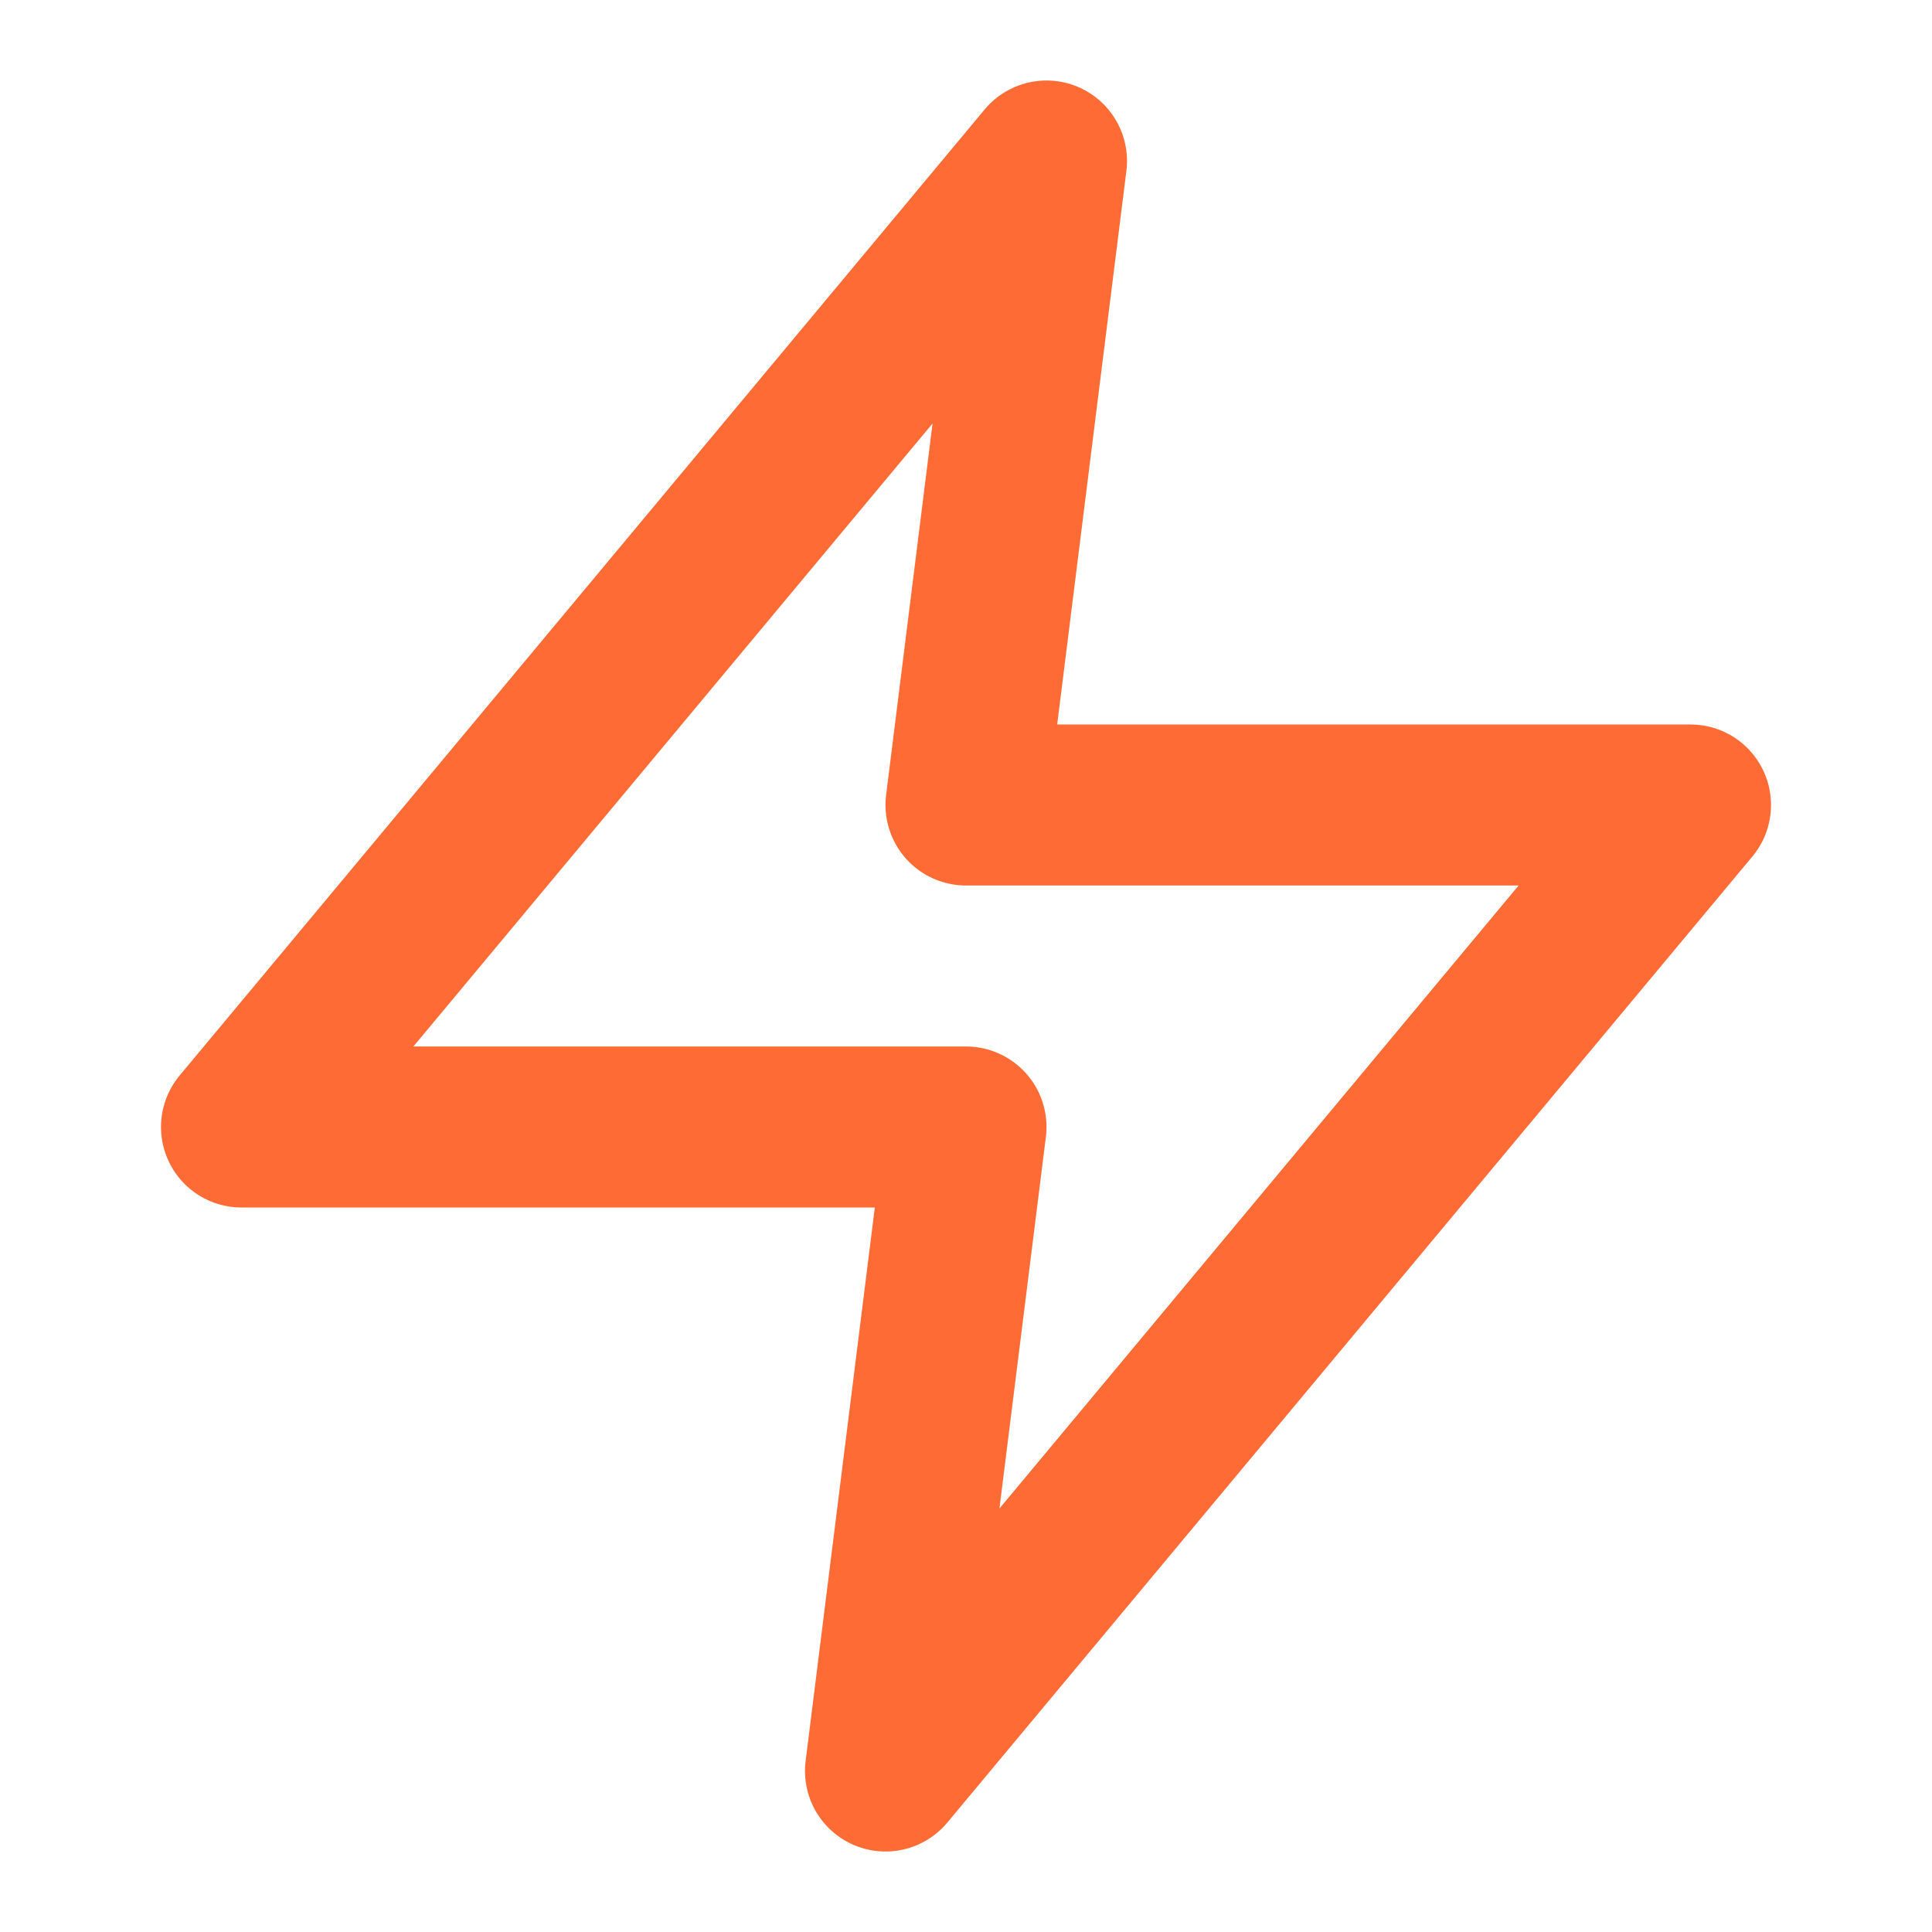
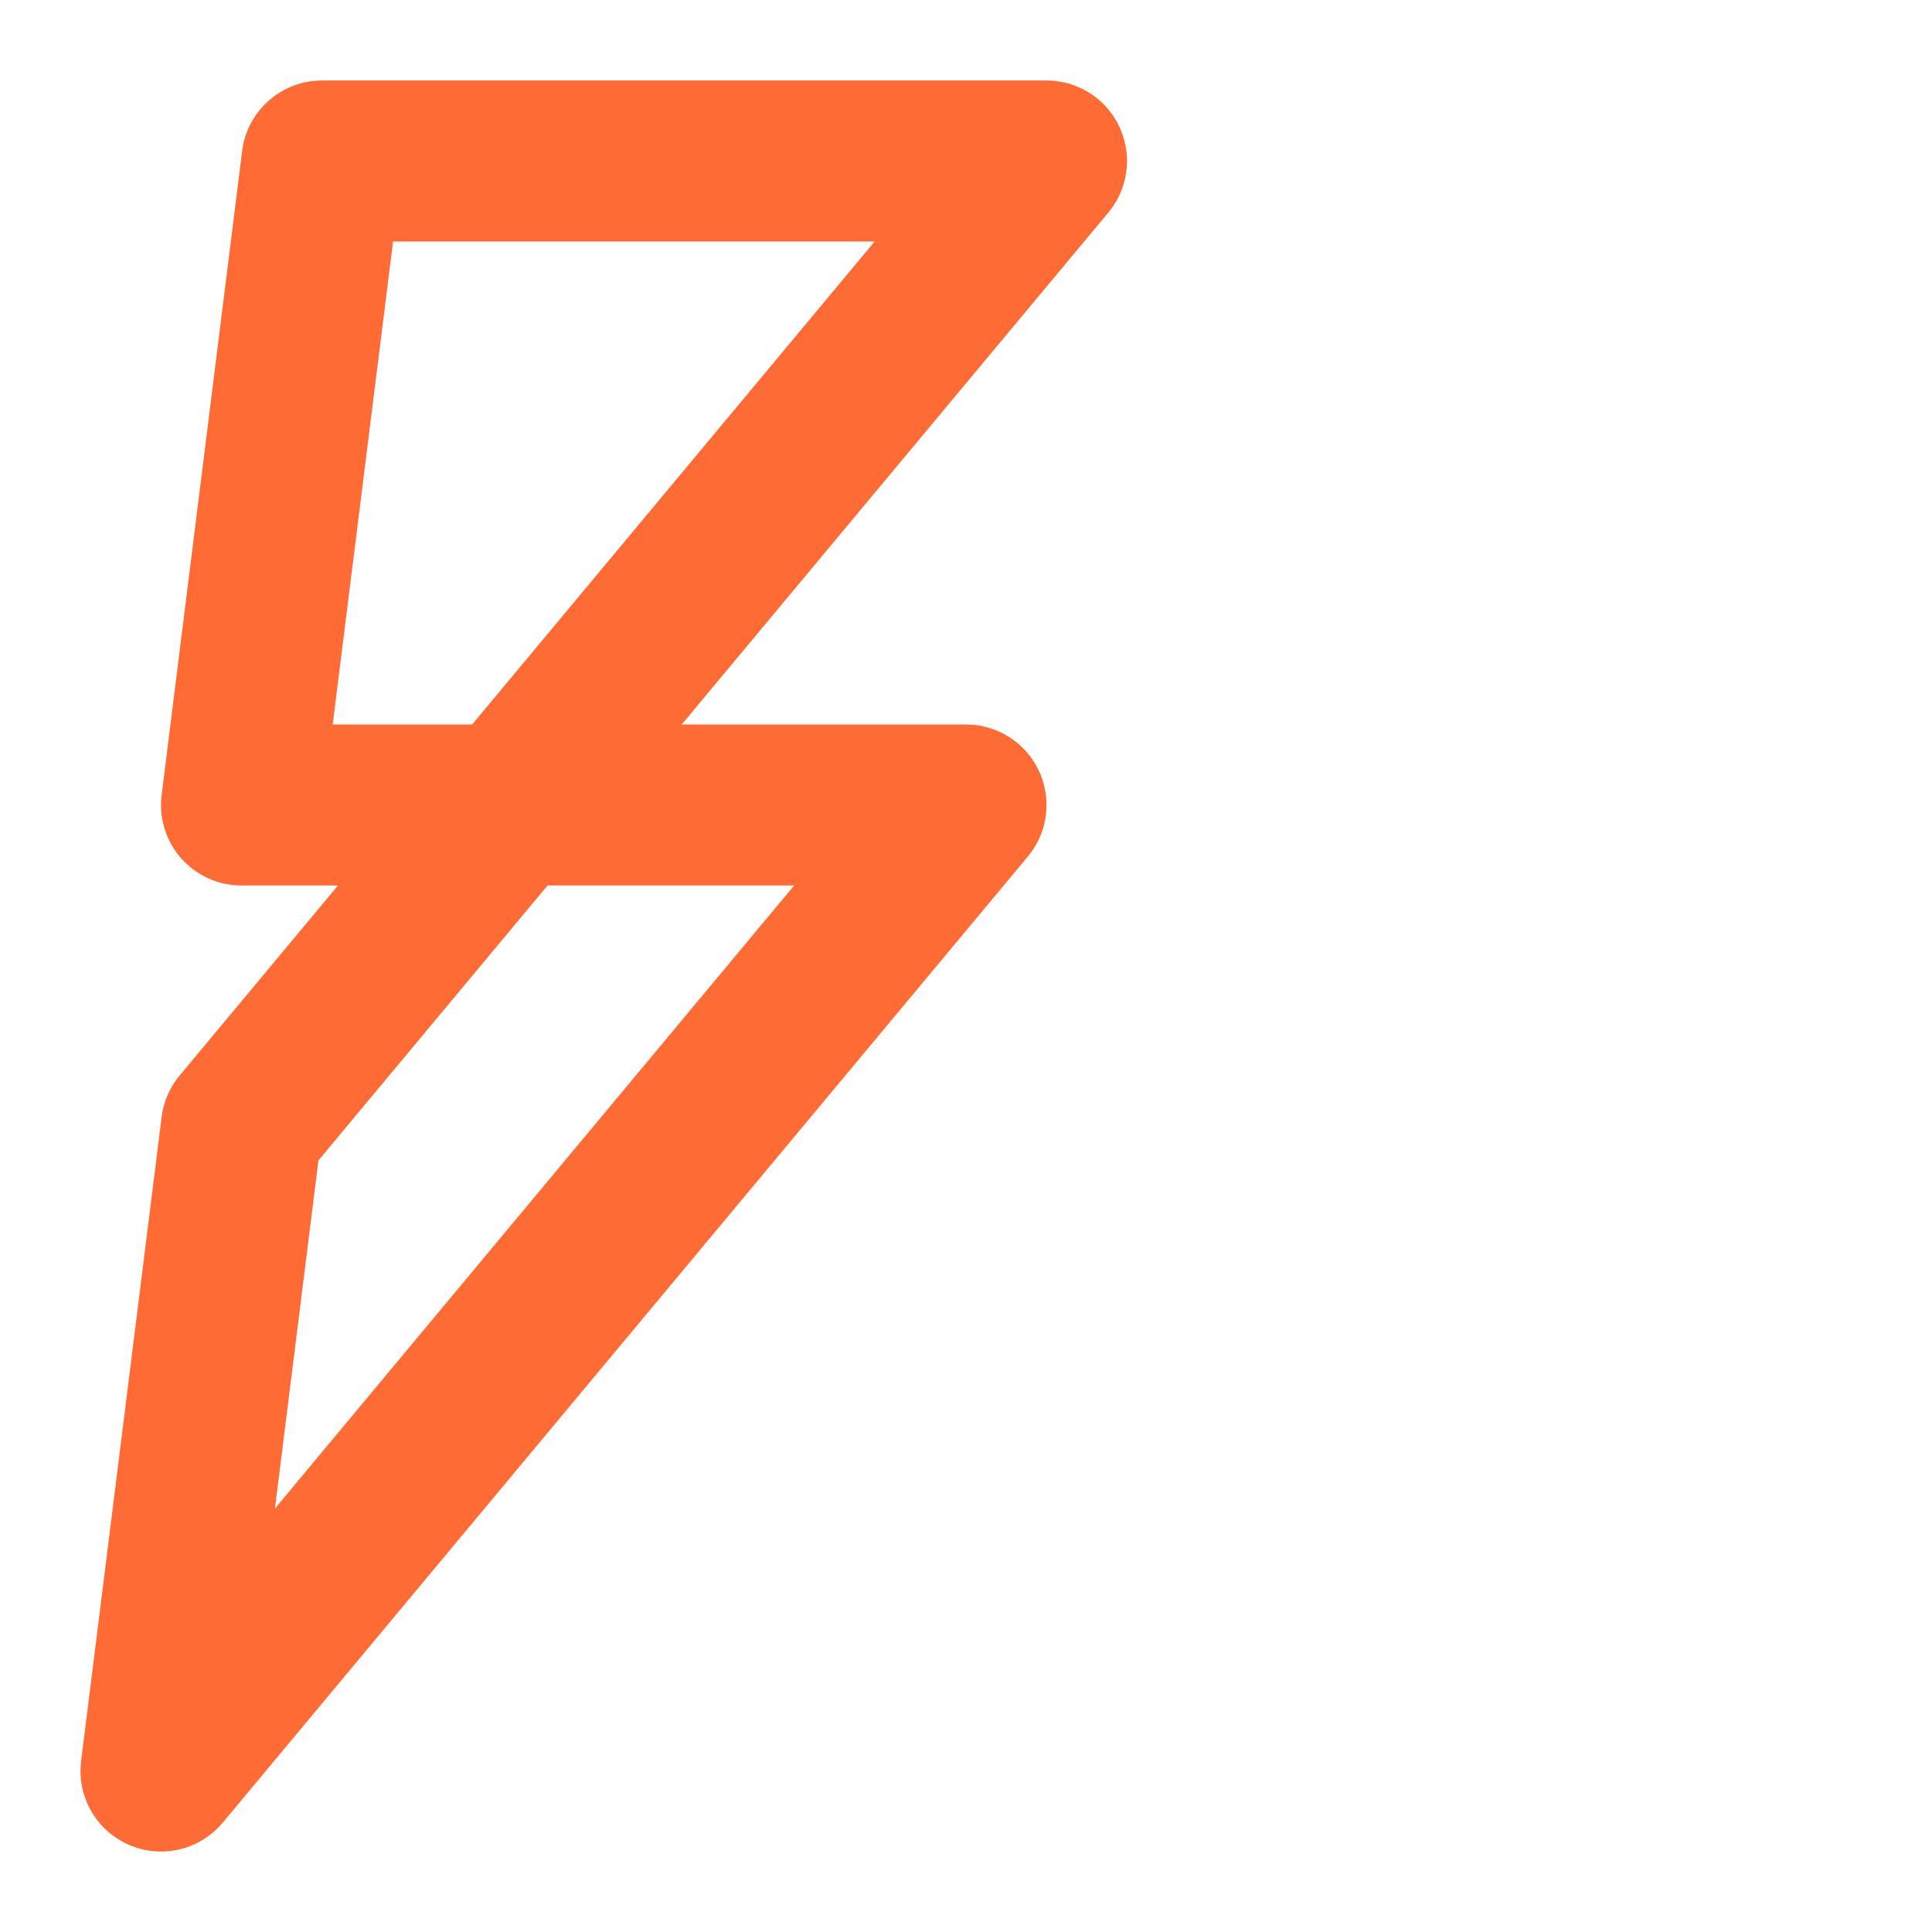
<svg xmlns="http://www.w3.org/2000/svg" viewBox="0 0 24 24" fill="none" stroke="#ff6b35" stroke-width="2" stroke-linecap="round" stroke-linejoin="round">
-   <path d="M13 2L3 14h9l-1 8 10-12h-9l1-8z" />
+   <path d="M13 2L3 14l-1 8 10-12h-9l1-8z" />
</svg>